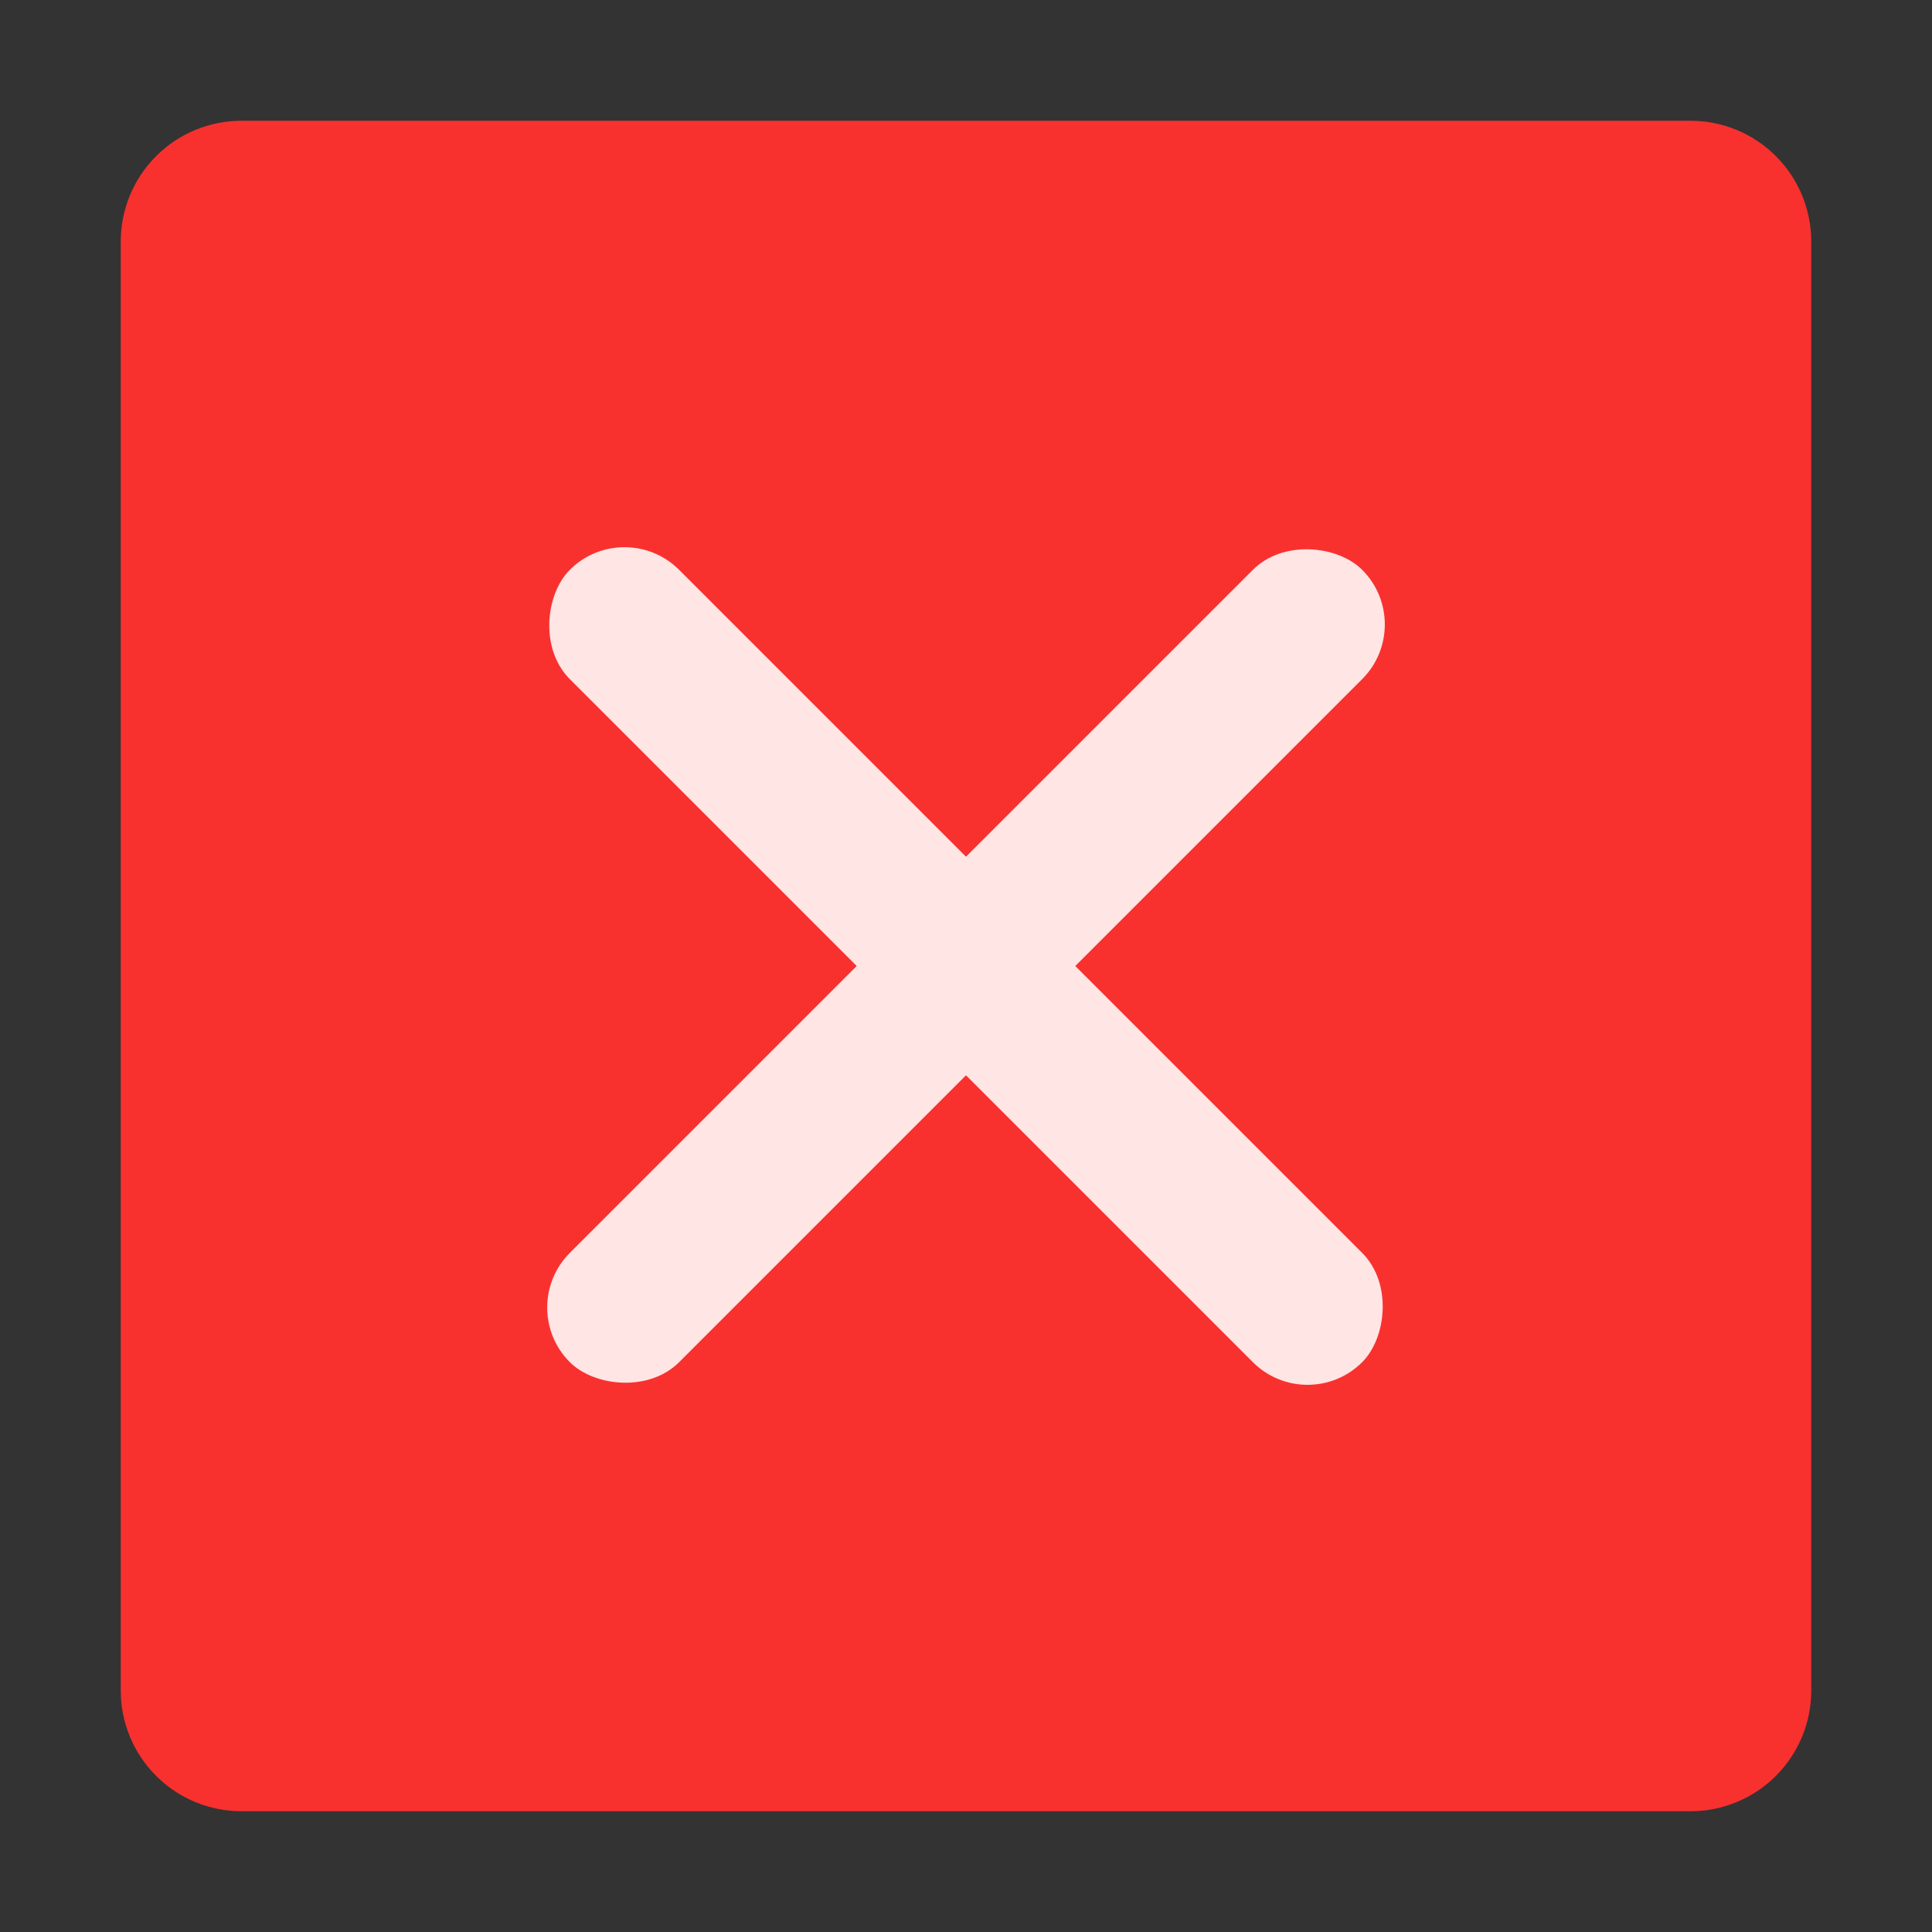
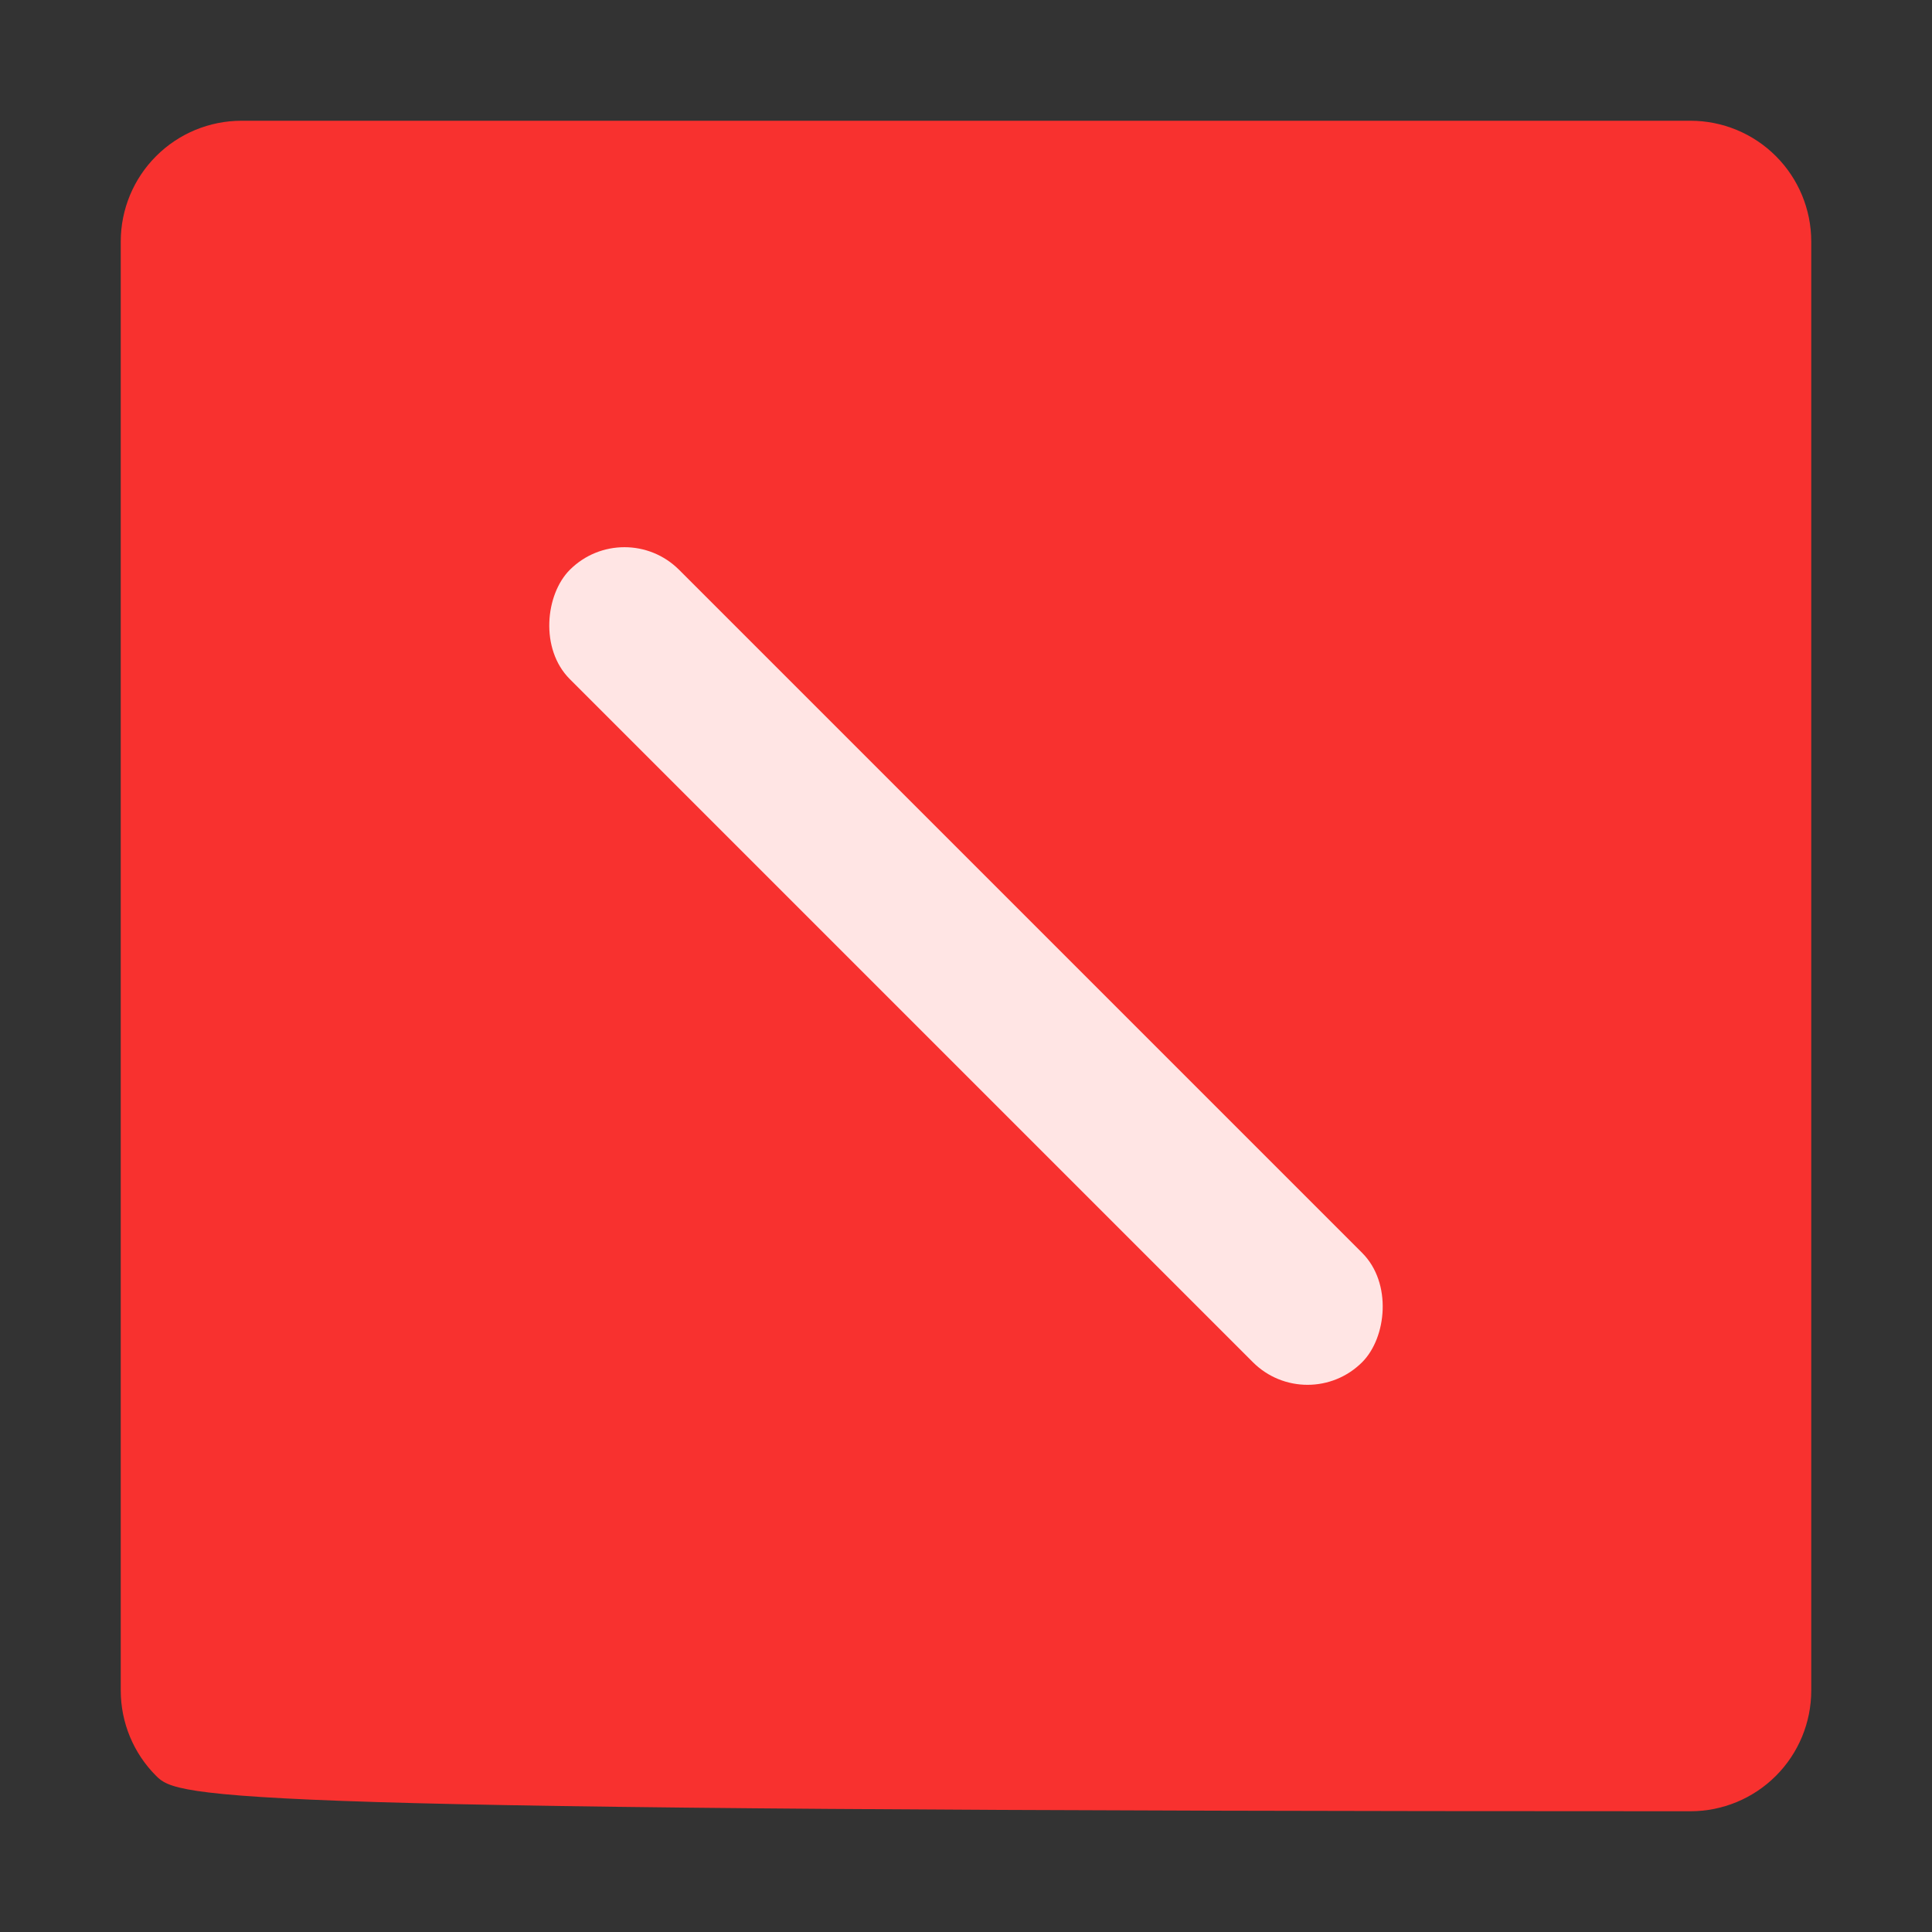
<svg xmlns="http://www.w3.org/2000/svg" width="100" height="100" viewBox="0 0 100 100" fill="none">
  <rect x="0" y="0" width="100" height="100" fill="#333333" stroke="none" />
-   <path d="M6.25 12.5C6.25 10.842 6.908 9.253 8.081 8.081C9.253 6.908 10.842 6.25 12.5 6.25H87.5C89.158 6.25 90.747 6.908 91.919 8.081C93.091 9.253 93.75 10.842 93.75 12.5V87.5C93.75 89.158 93.091 90.747 91.919 91.919C90.747 93.091 89.158 93.75 87.5 93.75H12.5C10.842 93.75 9.253 93.091 8.081 91.919C6.908 90.747 6.25 89.158 6.25 87.5V12.5Z" fill="#F8312F" />
+   <path d="M6.25 12.5C6.25 10.842 6.908 9.253 8.081 8.081C9.253 6.908 10.842 6.25 12.5 6.25H87.5C89.158 6.25 90.747 6.908 91.919 8.081C93.091 9.253 93.75 10.842 93.75 12.5V87.5C93.75 89.158 93.091 90.747 91.919 91.919C90.747 93.091 89.158 93.75 87.5 93.75C10.842 93.75 9.253 93.091 8.081 91.919C6.908 90.747 6.25 89.158 6.25 87.5V12.5Z" fill="#F8312F" />
  <rect x="32.322" y="26.666" width="58" height="8" rx="4" transform="rotate(45 32.322 26.666)" fill="#FFE5E4" />
-   <rect x="73.335" y="32.322" width="58" height="8" rx="4" transform="rotate(135 73.335 32.322)" fill="#FFE5E4" />
</svg>